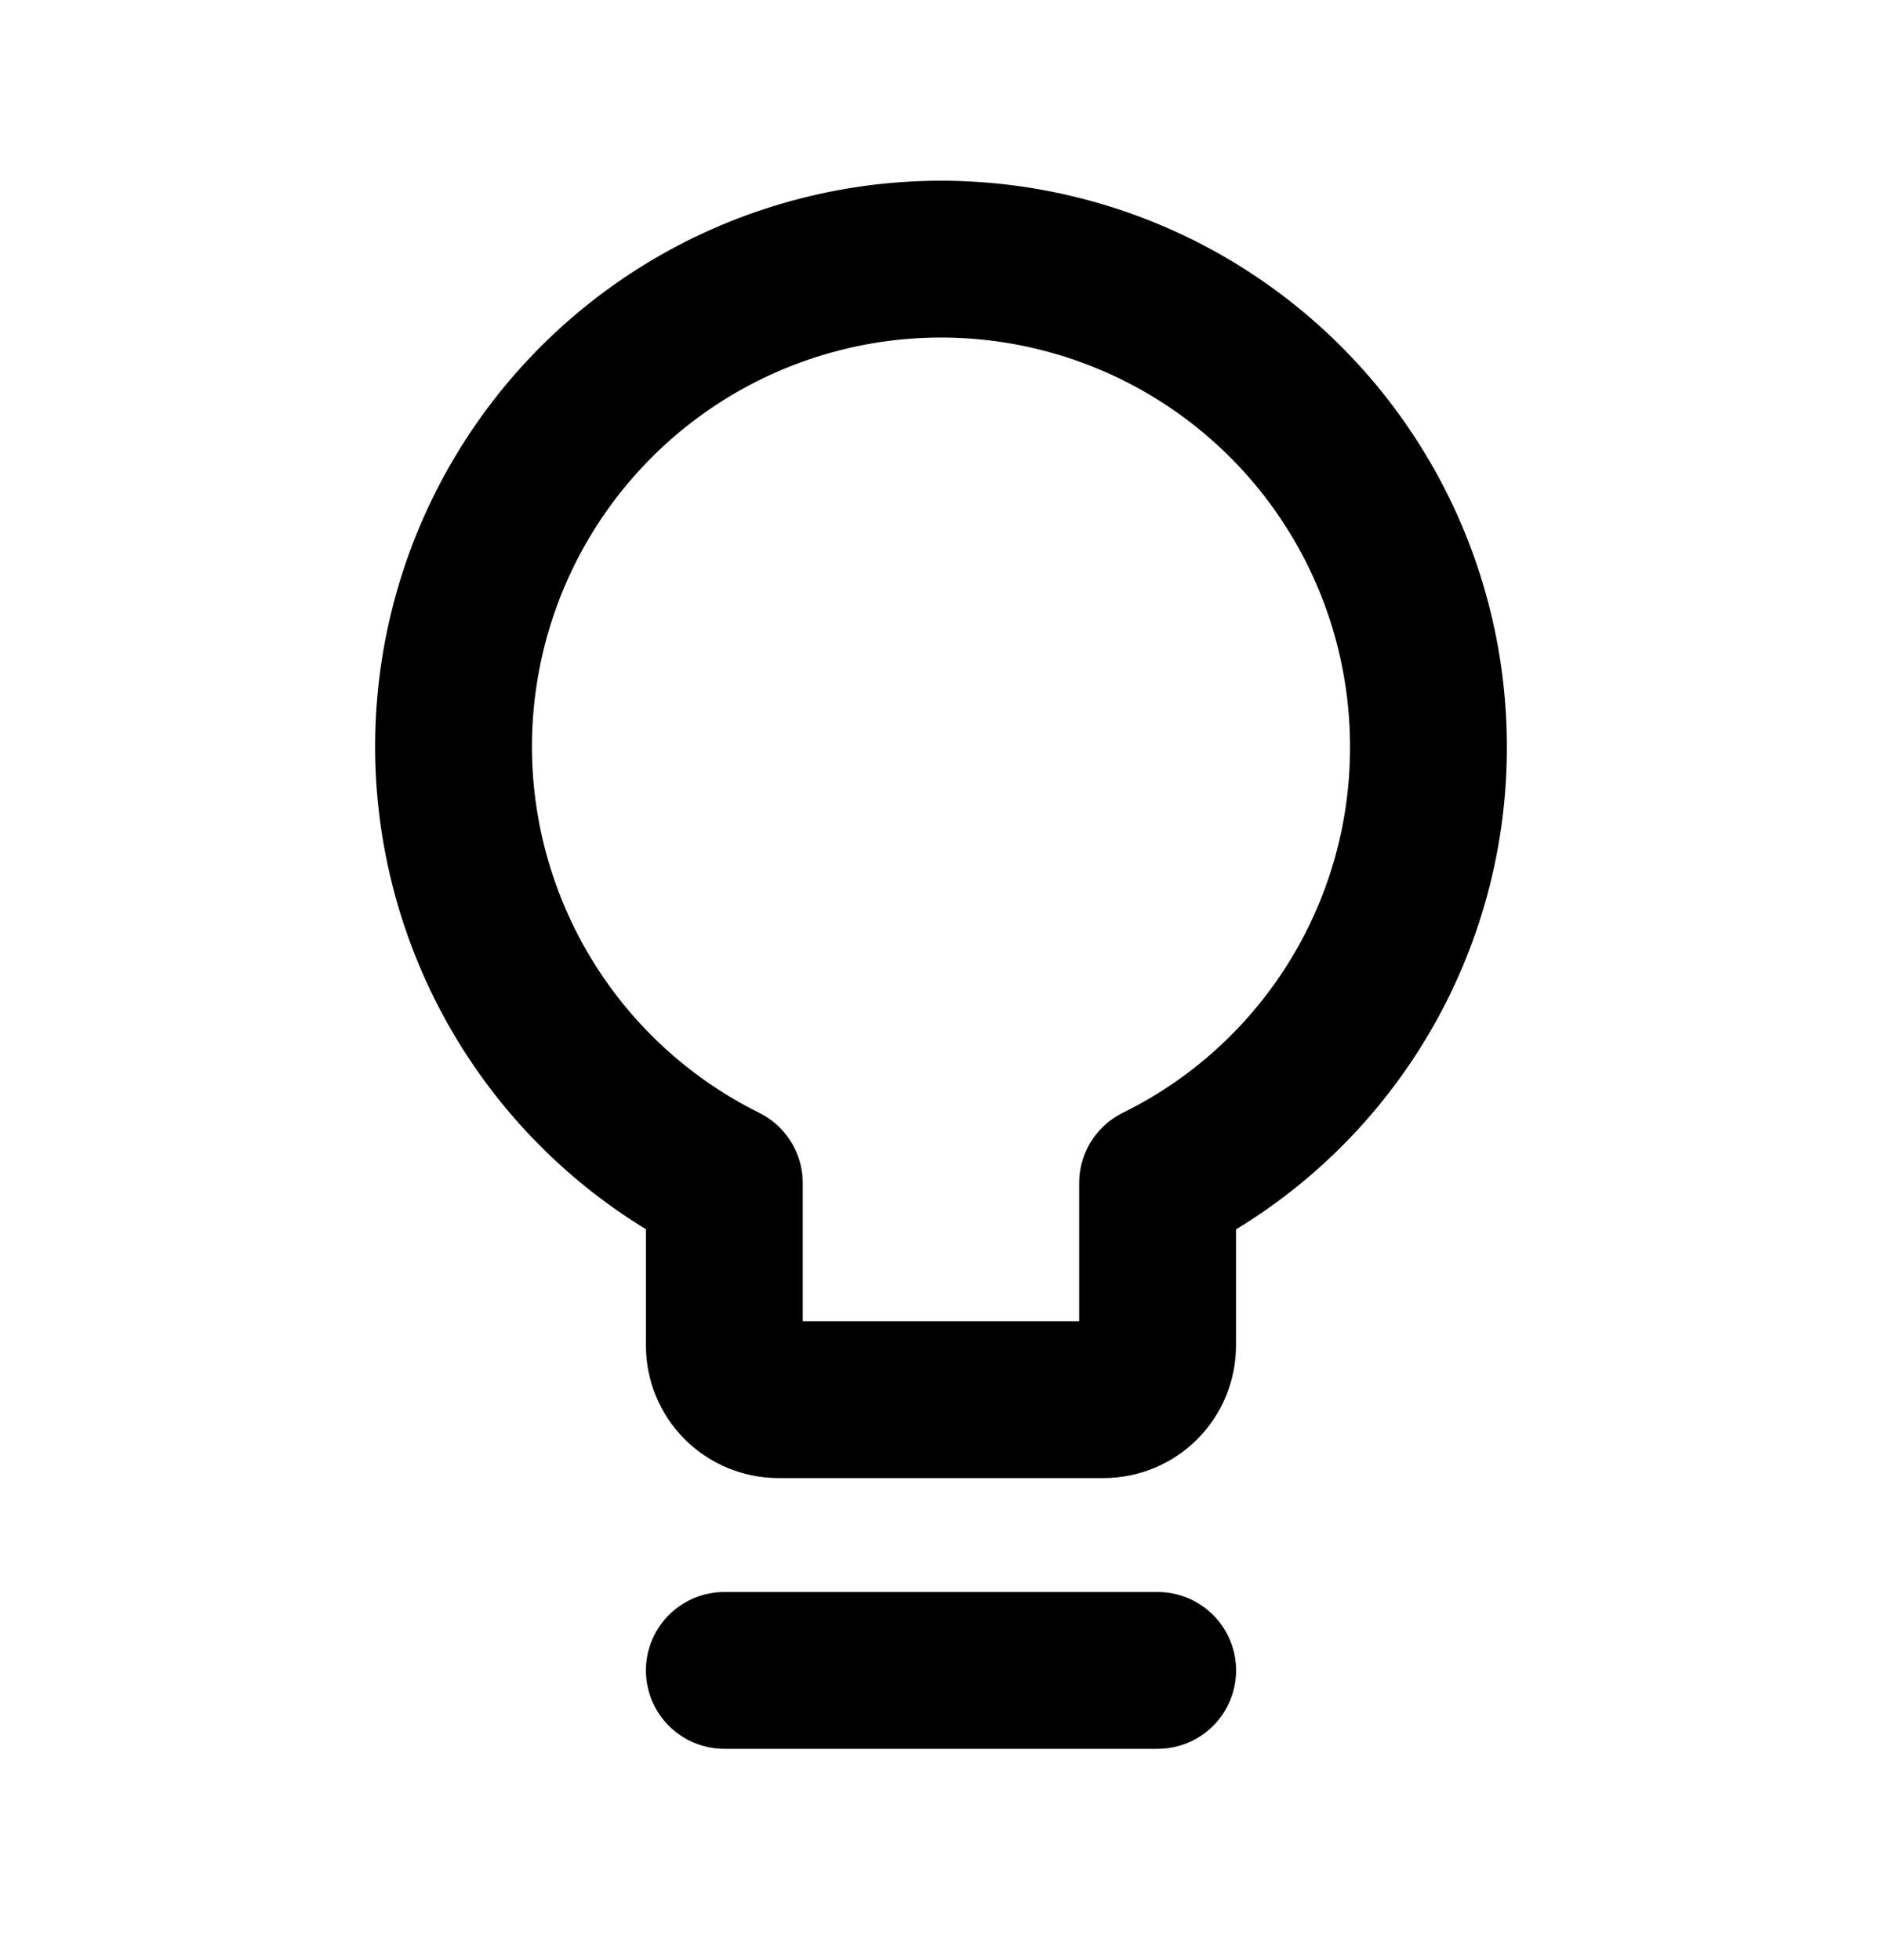
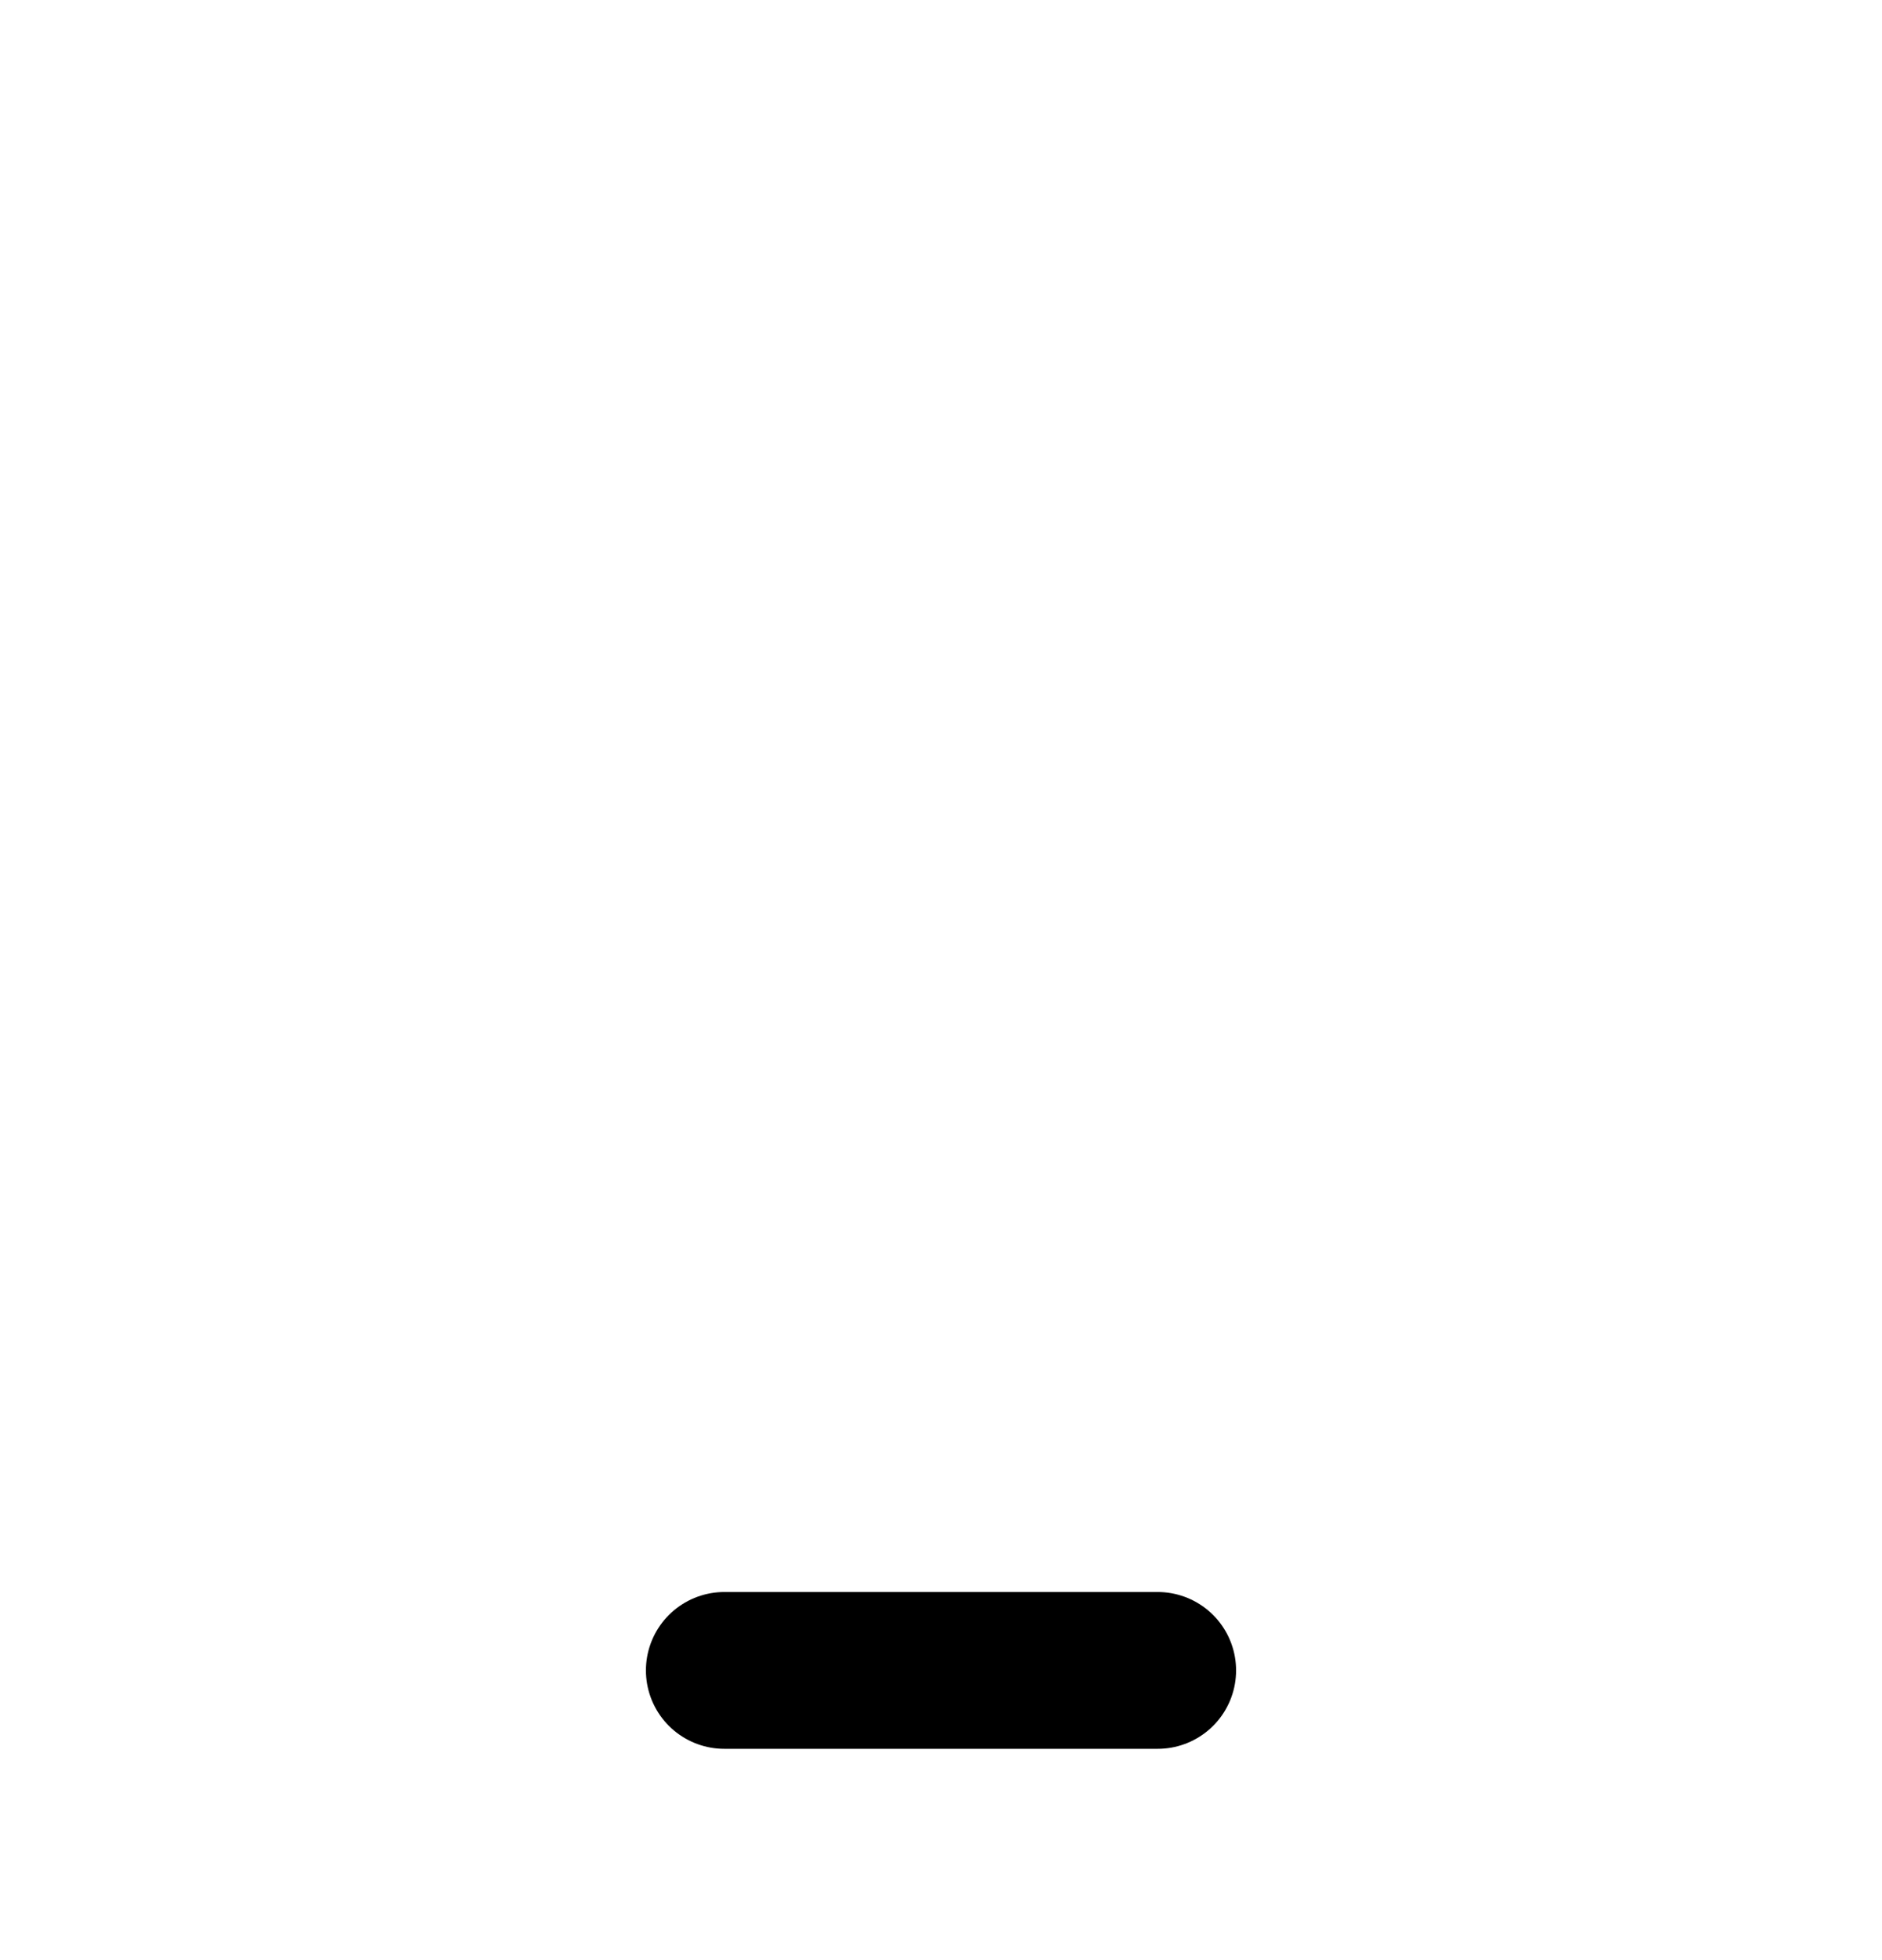
<svg xmlns="http://www.w3.org/2000/svg" width="24" height="25" viewBox="0 0 24 25" fill="none">
-   <path d="M18.216 9.564C18.223 8.455 17.934 7.363 17.377 6.403C16.821 5.443 16.017 4.65 15.051 4.105C14.084 3.561 12.989 3.285 11.88 3.306C10.771 3.328 9.687 3.646 8.742 4.227C7.797 4.809 7.025 5.633 6.506 6.613C5.987 7.594 5.74 8.696 5.79 9.804C5.841 10.912 6.187 11.987 6.793 12.917C7.399 13.846 8.243 14.596 9.237 15.089V17.161C9.237 17.345 9.31 17.52 9.439 17.65C9.569 17.779 9.745 17.852 9.928 17.852H14.072C14.255 17.852 14.431 17.779 14.56 17.65C14.69 17.52 14.762 17.345 14.762 17.161V15.089C15.795 14.581 16.665 13.794 17.275 12.818C17.885 11.842 18.211 10.715 18.216 9.564V9.564Z" stroke="black" stroke-width="2" stroke-linecap="round" stroke-linejoin="round" />
  <path d="M9.237 21.305H14.763" stroke="black" stroke-width="2" stroke-linecap="round" stroke-linejoin="round" />
</svg>